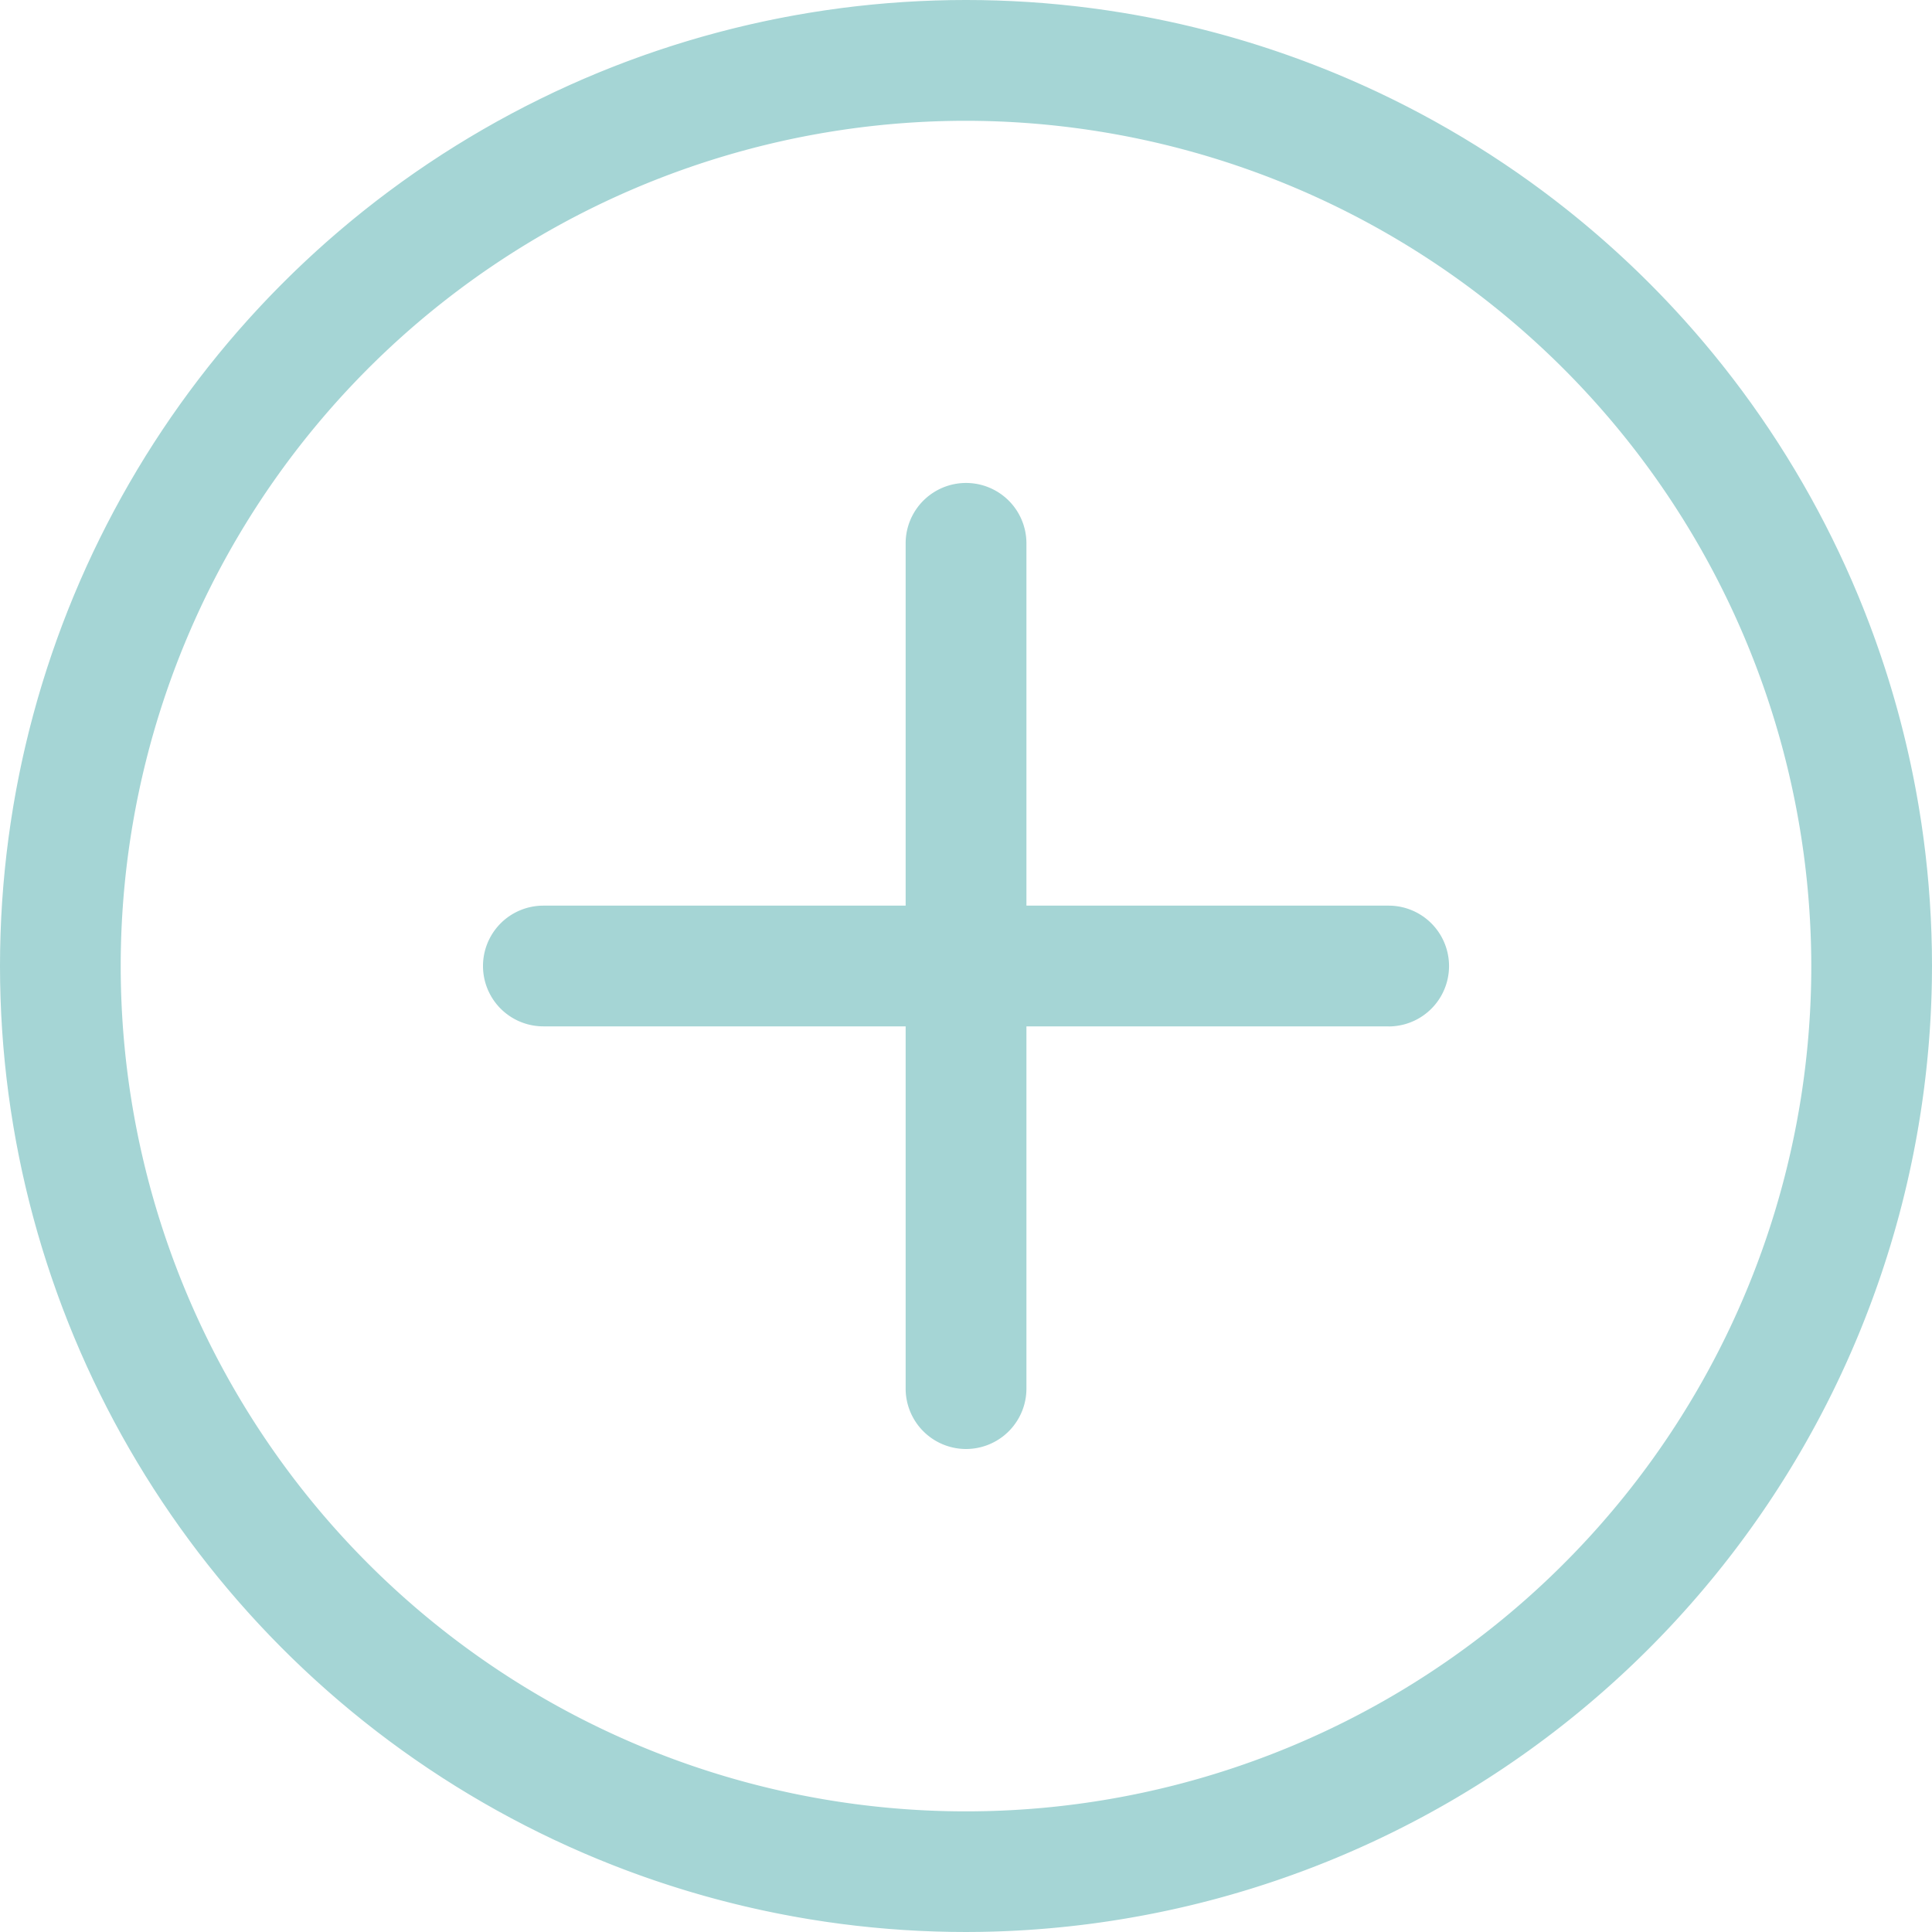
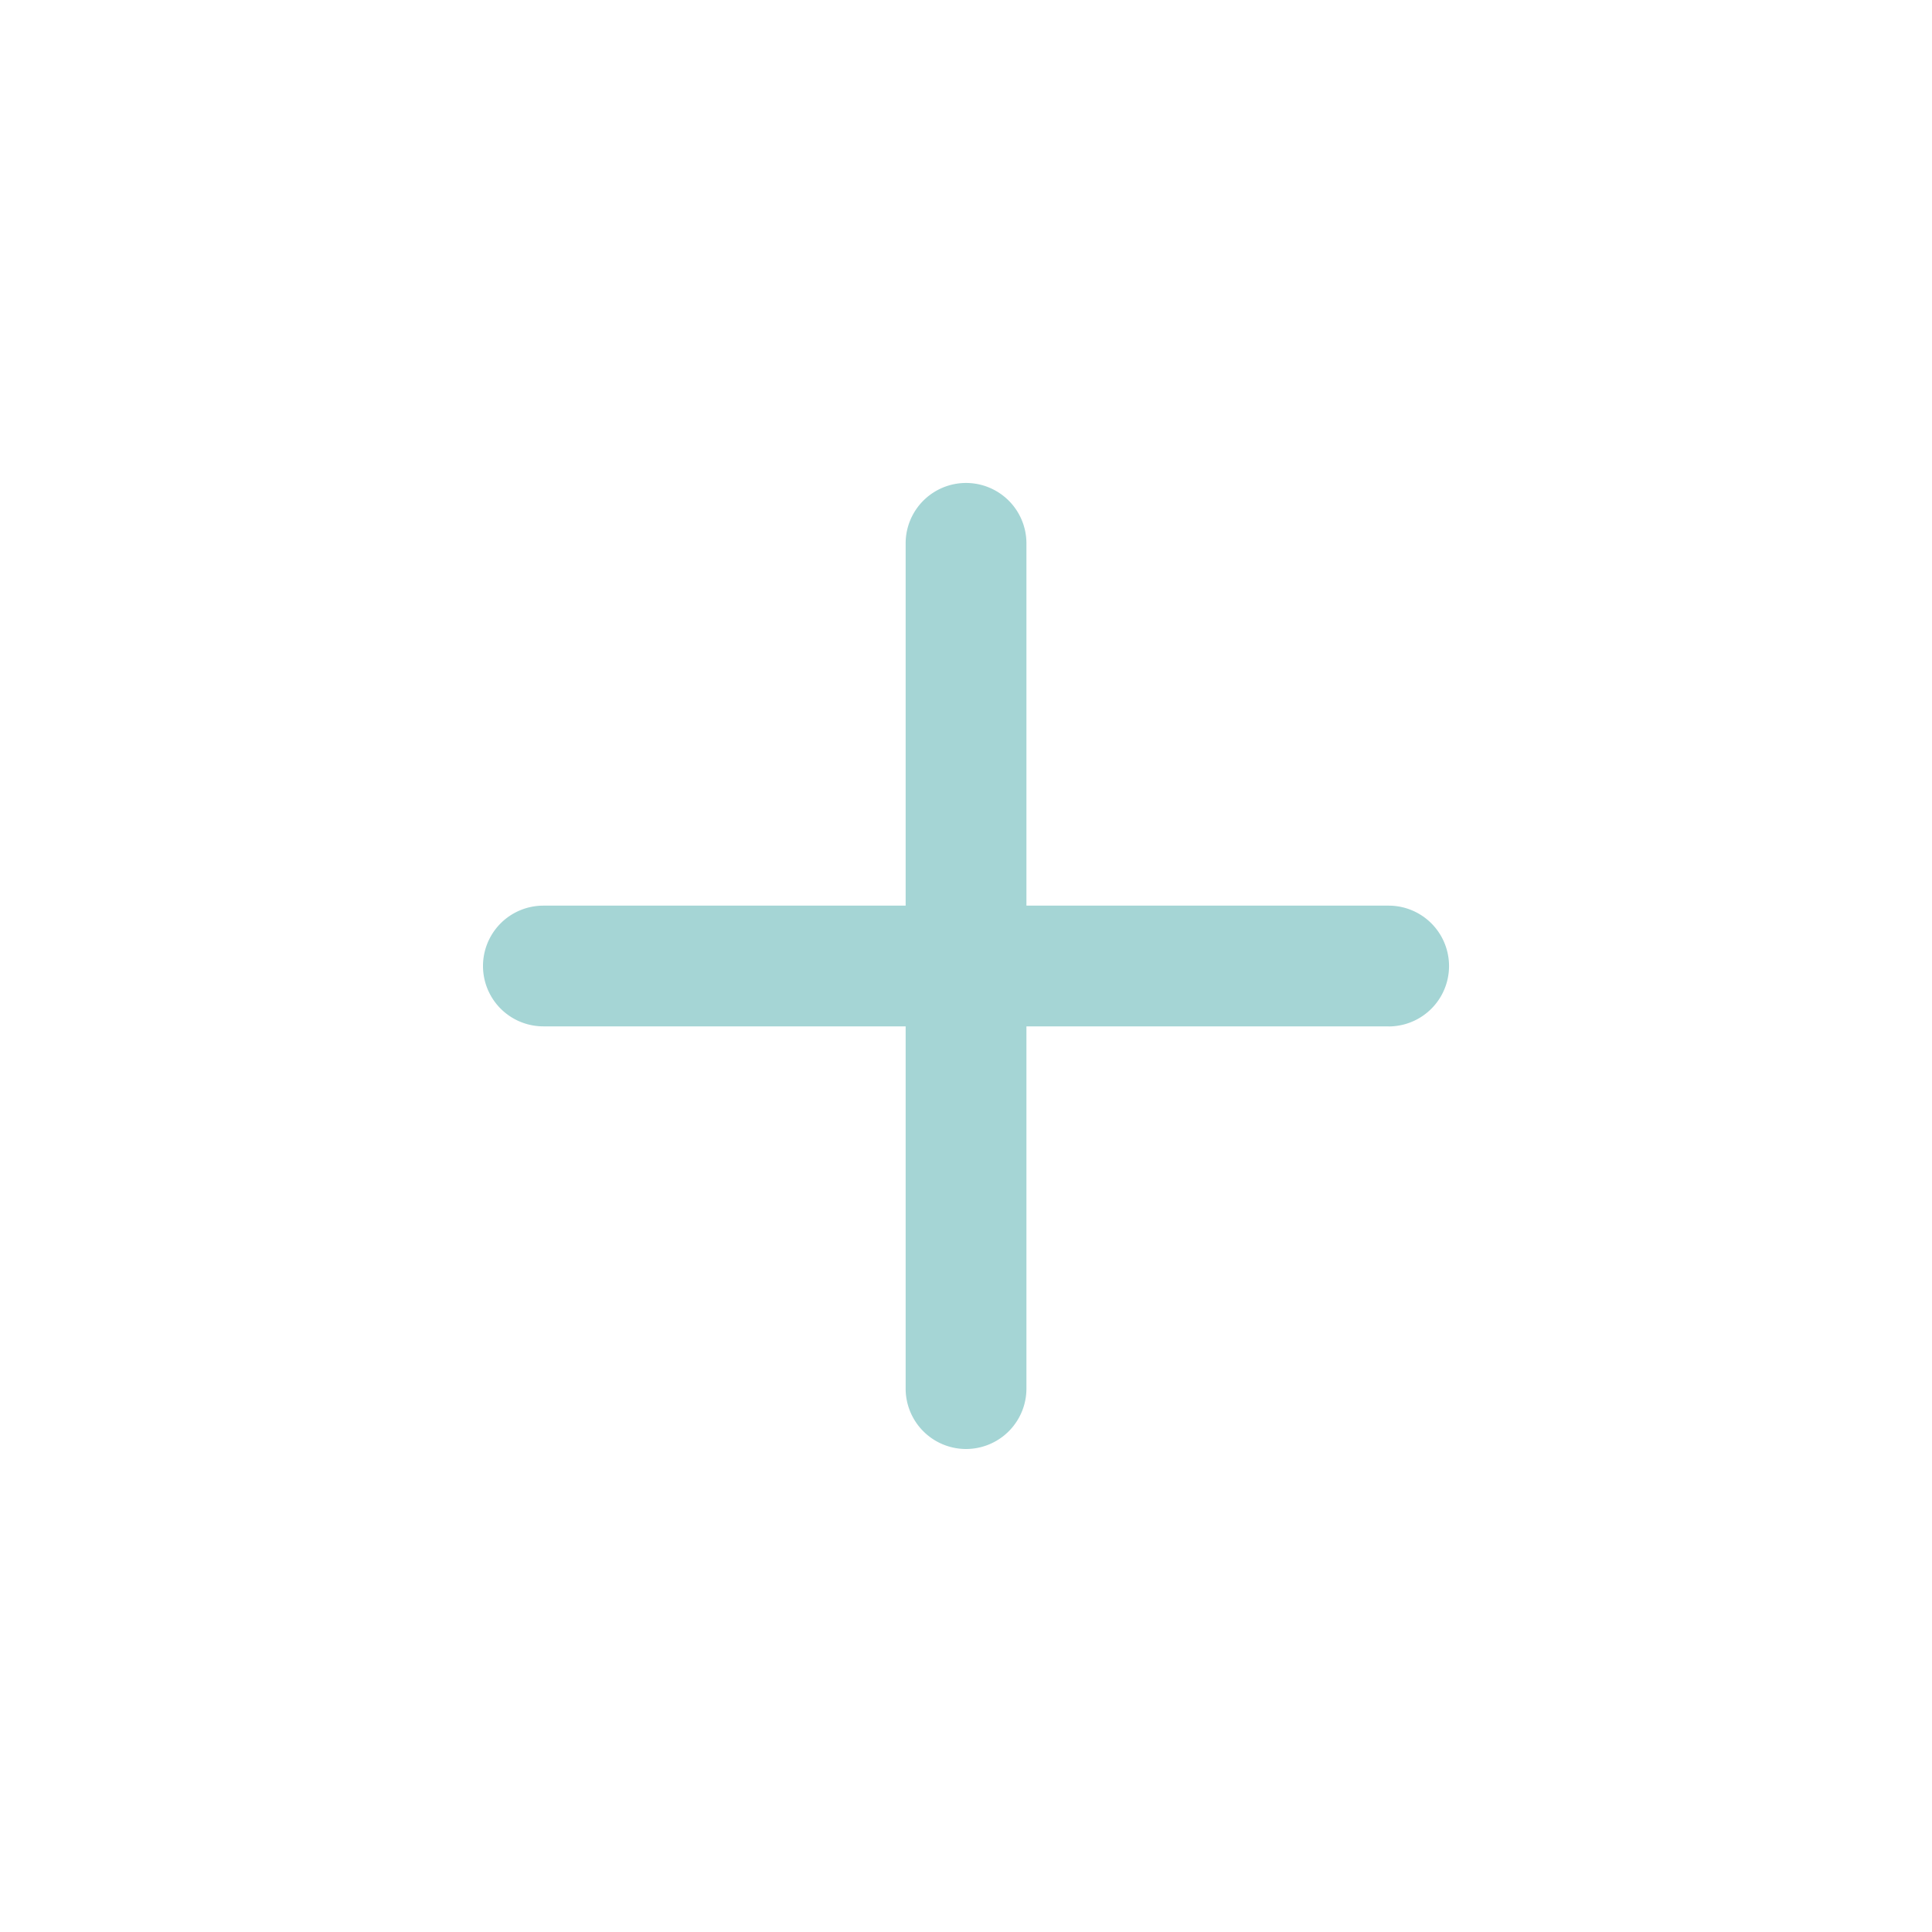
<svg xmlns="http://www.w3.org/2000/svg" width="25" height="25" viewBox="0 0 25 25">
  <defs>
    <clipPath id="kccthp7gfa">
      <circle data-name="Ellipse 34" cx="12.5" cy="12.5" r="12.5" transform="translate(1148 1106)" style="fill:#fff;stroke:#707070" />
    </clipPath>
  </defs>
  <g data-name="Gruppe maskieren 118" transform="translate(-1148 -1106)" style="clip-path:url(#kccthp7gfa)">
-     <path data-name="Pfad 7460" d="M12.5 25A12.5 12.5 0 1 1 25 12.5 12.514 12.514 0 0 1 12.5 25zm0-23.437A10.938 10.938 0 1 0 23.438 12.5 10.95 10.95 0 0 0 12.5 1.563zm0 0" style="fill:#a5d5d5" transform="translate(1148 1106)" />
    <path data-name="Pfad 7461" d="M17.969 13.281H7.031a.781.781 0 0 1 0-1.562h10.938a.781.781 0 0 1 0 1.563zm0 0" style="fill:#a5d5d5" transform="translate(1148 1106)" />
    <path data-name="Pfad 7462" d="M12.5 18.75a.782.782 0 0 1-.781-.781V7.031a.781.781 0 0 1 1.563 0v10.938a.782.782 0 0 1-.782.781zm0 0" style="fill:#a5d5d5" transform="translate(1148 1106)" />
  </g>
</svg>